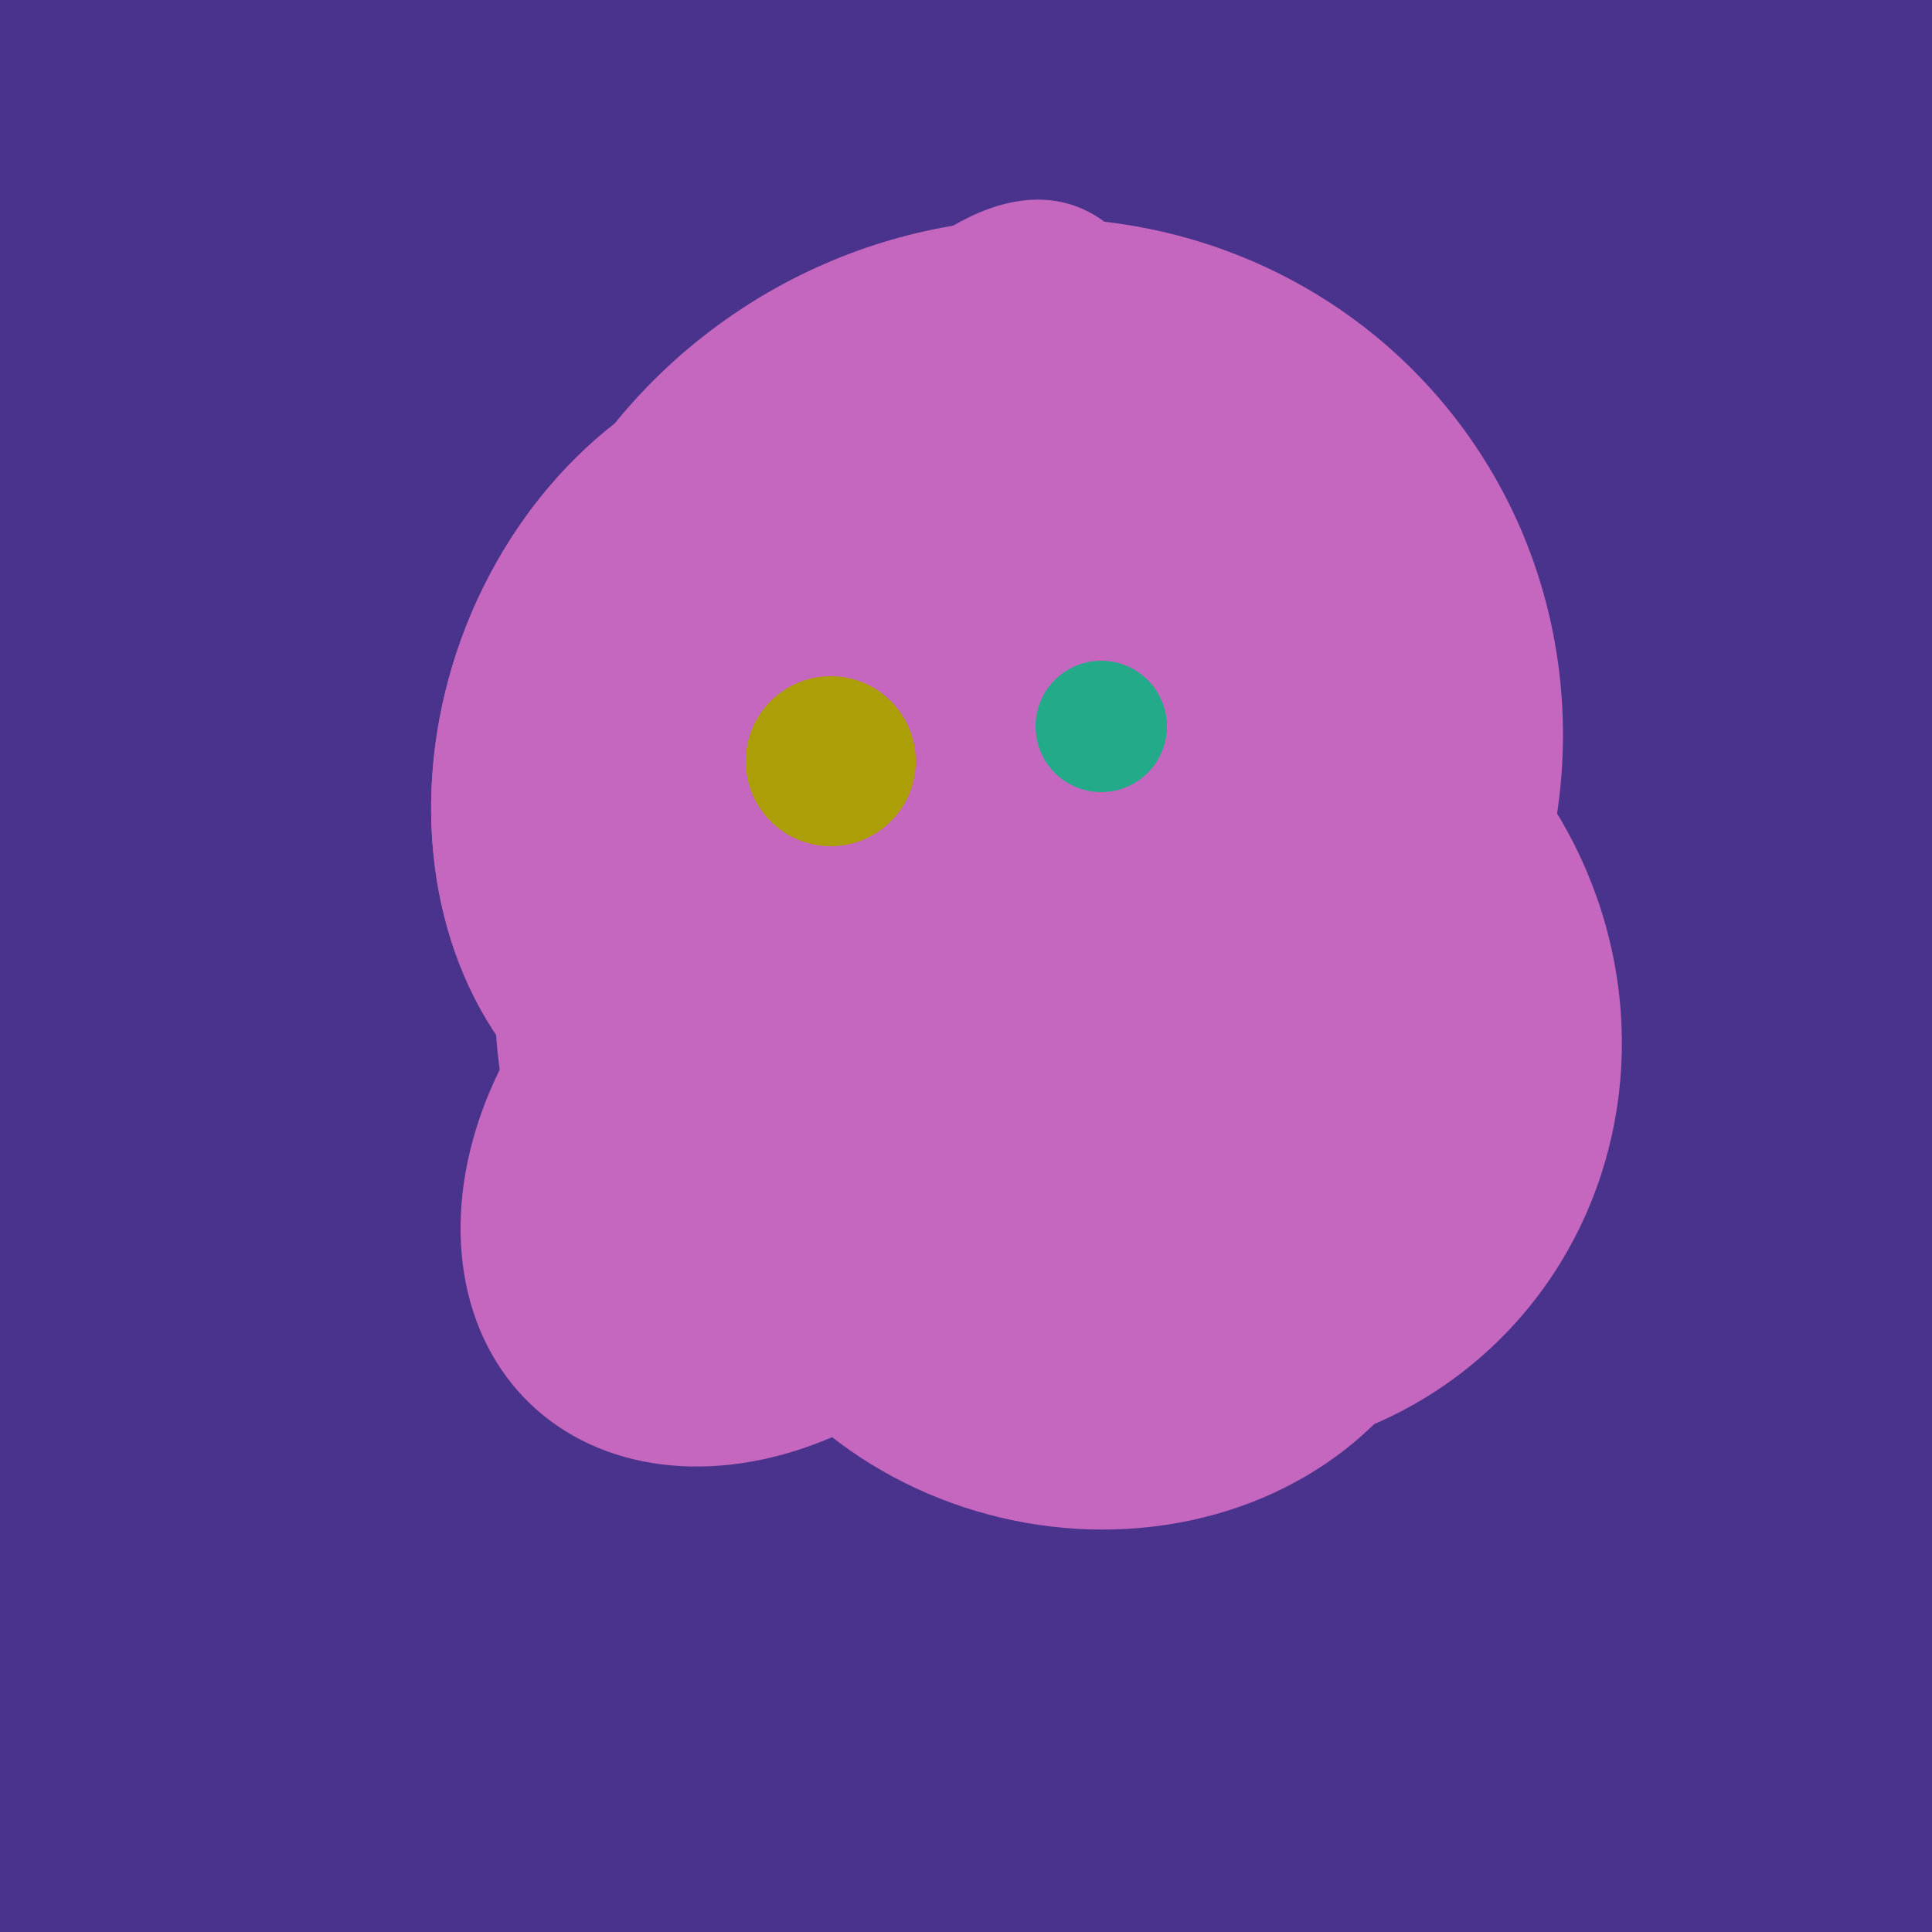
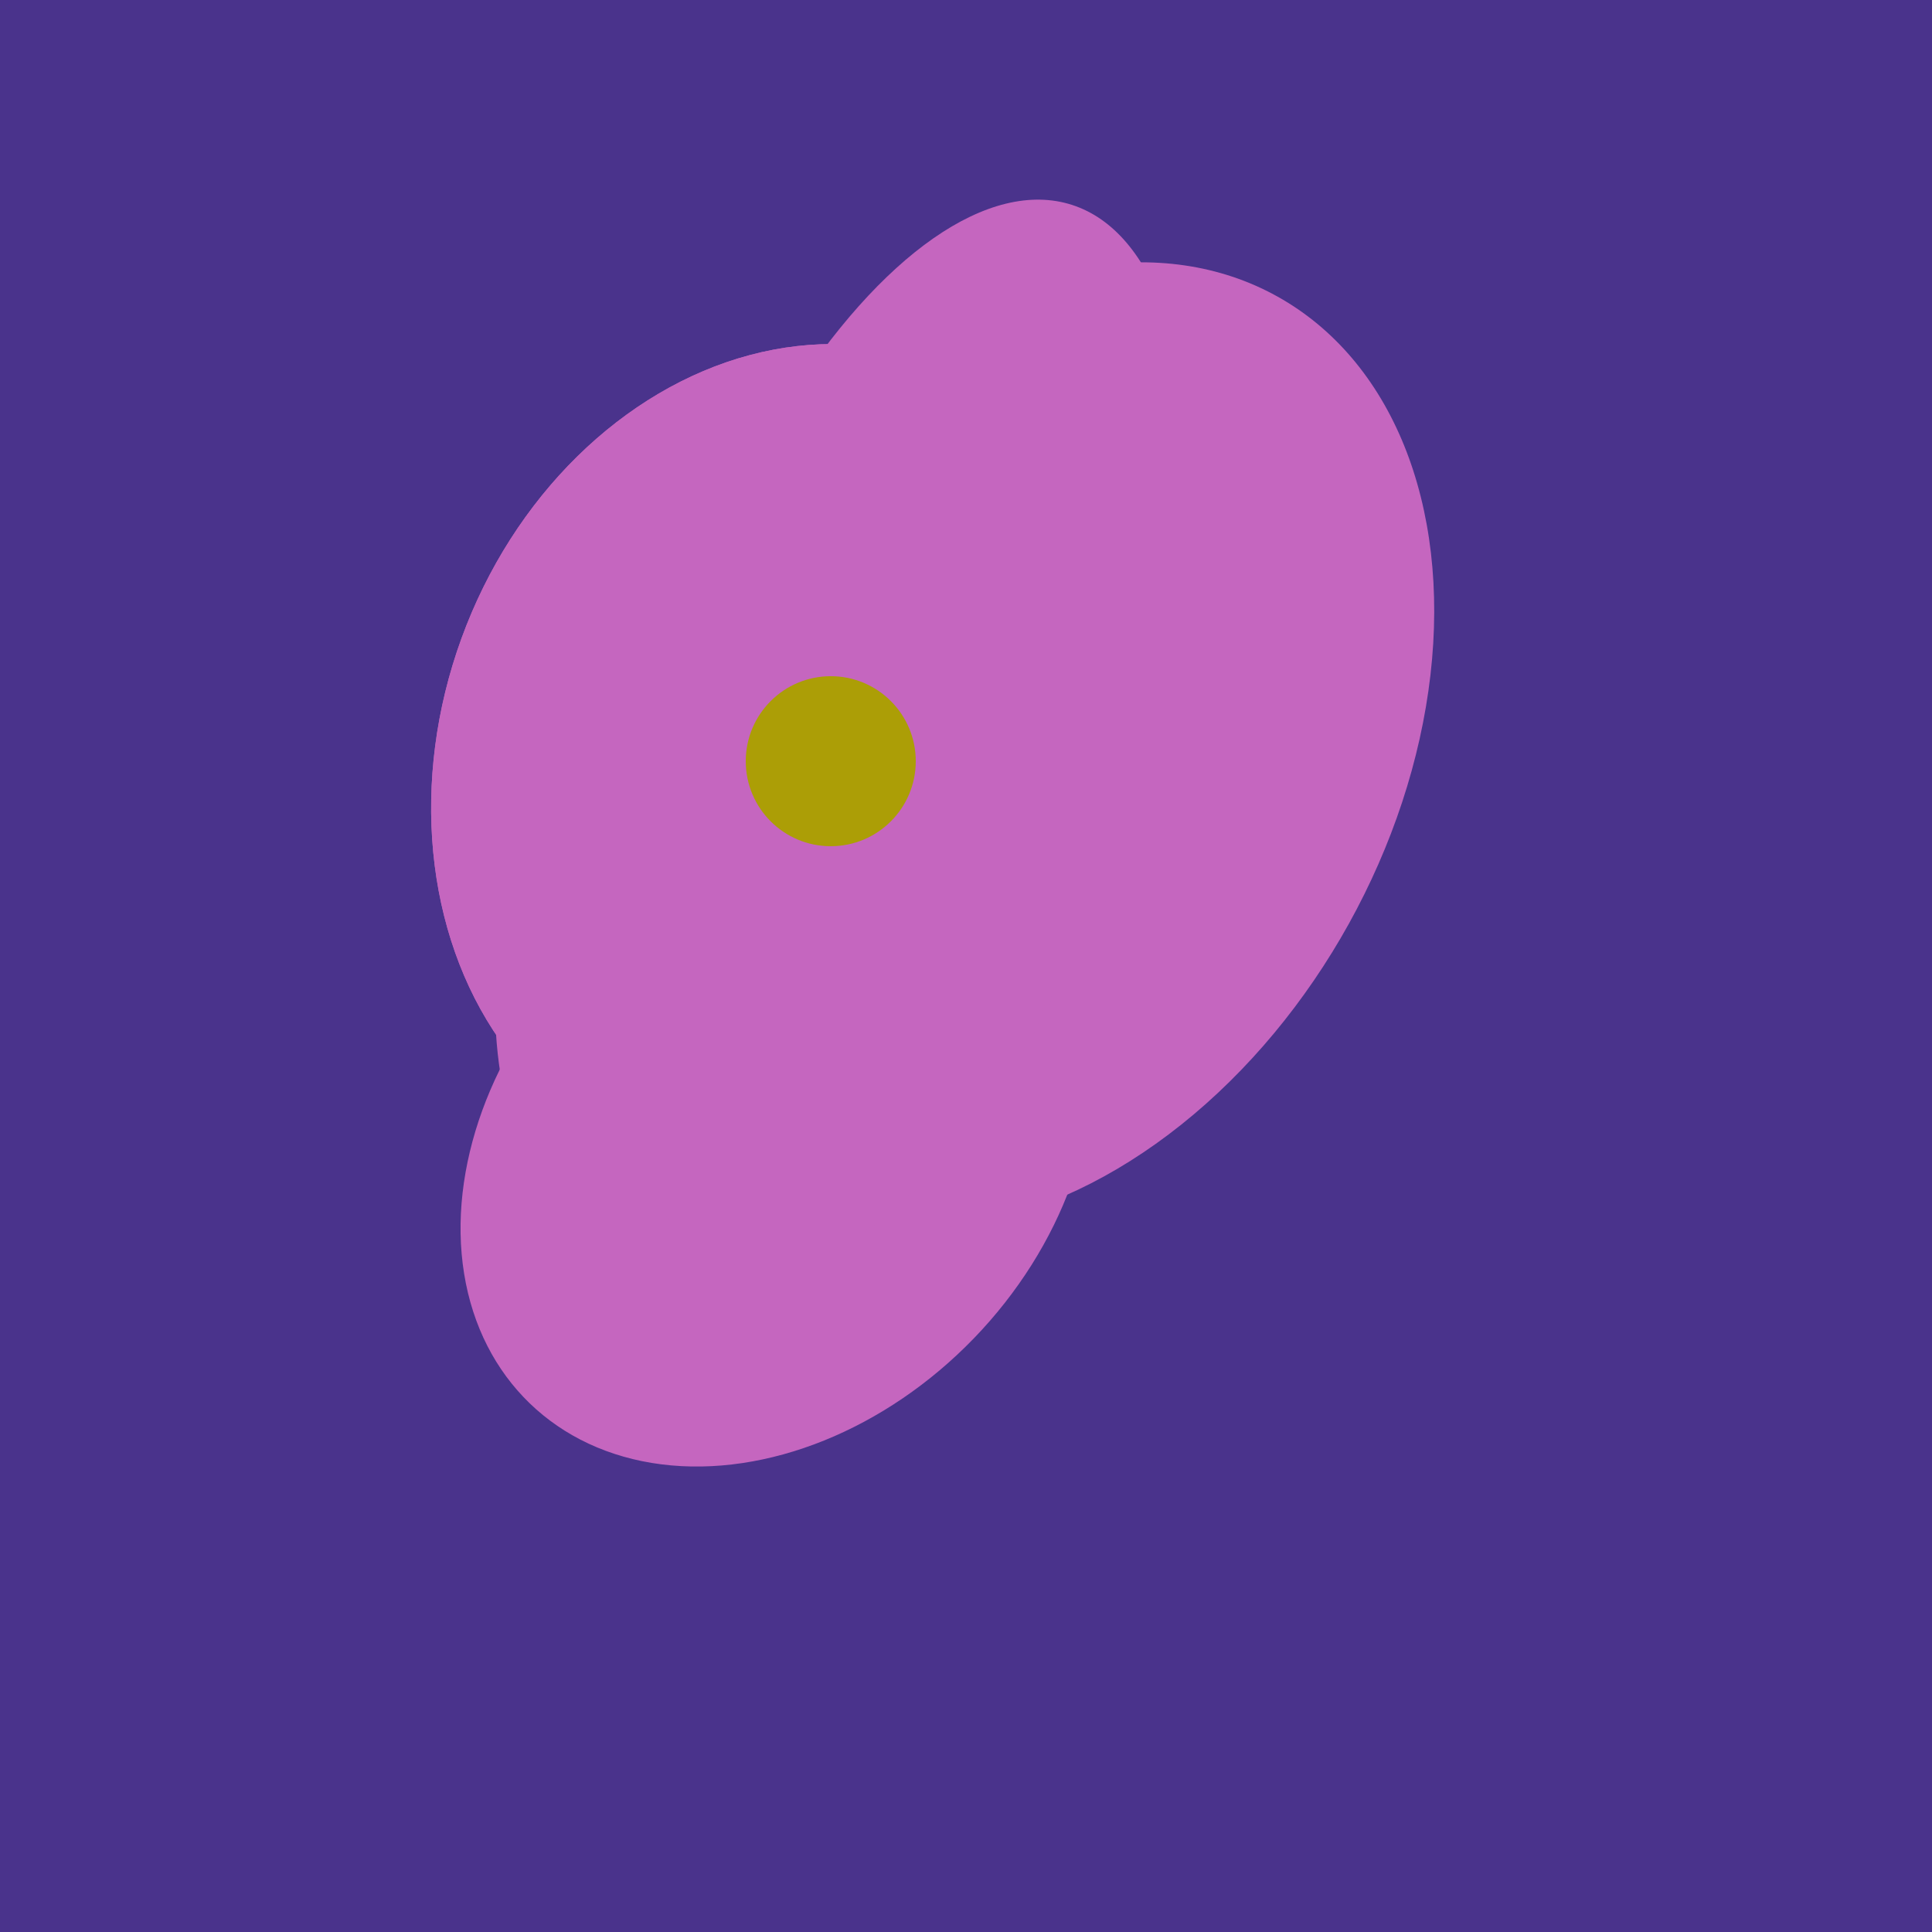
<svg xmlns="http://www.w3.org/2000/svg" width="500" height="500">
  <rect width="500" height="500" fill="#4a338c" />
-   <ellipse cx="278" cy="216" rx="125" ry="108" transform="rotate(13, 278, 216)" fill="rgb(197,102,191)" />
-   <ellipse cx="266" cy="194" rx="140" ry="136" transform="rotate(142, 266, 194)" fill="rgb(197,102,191)" />
  <ellipse cx="201" cy="297" rx="71" ry="92" transform="rotate(224, 201, 297)" fill="rgb(197,102,191)" />
  <ellipse cx="266" cy="193" rx="133" ry="95" transform="rotate(119, 266, 193)" fill="rgb(197,102,191)" />
  <ellipse cx="233" cy="190" rx="144" ry="63" transform="rotate(288, 233, 190)" fill="rgb(197,102,191)" />
-   <ellipse cx="279" cy="305" rx="102" ry="90" transform="rotate(15, 279, 305)" fill="rgb(197,102,191)" />
-   <ellipse cx="309" cy="266" rx="113" ry="109" transform="rotate(49, 309, 266)" fill="rgb(197,102,191)" />
  <ellipse cx="188" cy="206" rx="50" ry="113" transform="rotate(19, 188, 206)" fill="rgb(197,102,191)" />
  <ellipse cx="204" cy="196" rx="90" ry="109" transform="rotate(20, 204, 196)" fill="rgb(197,102,191)" />
  <ellipse cx="204" cy="196" rx="90" ry="109" transform="rotate(20, 204, 196)" fill="rgb(197,102,191)" />
  <circle cx="215" cy="197" r="22" fill="rgb(172,158,6)" />
-   <circle cx="285" cy="188" r="17" fill="rgb(35,171,137)" />
</svg>